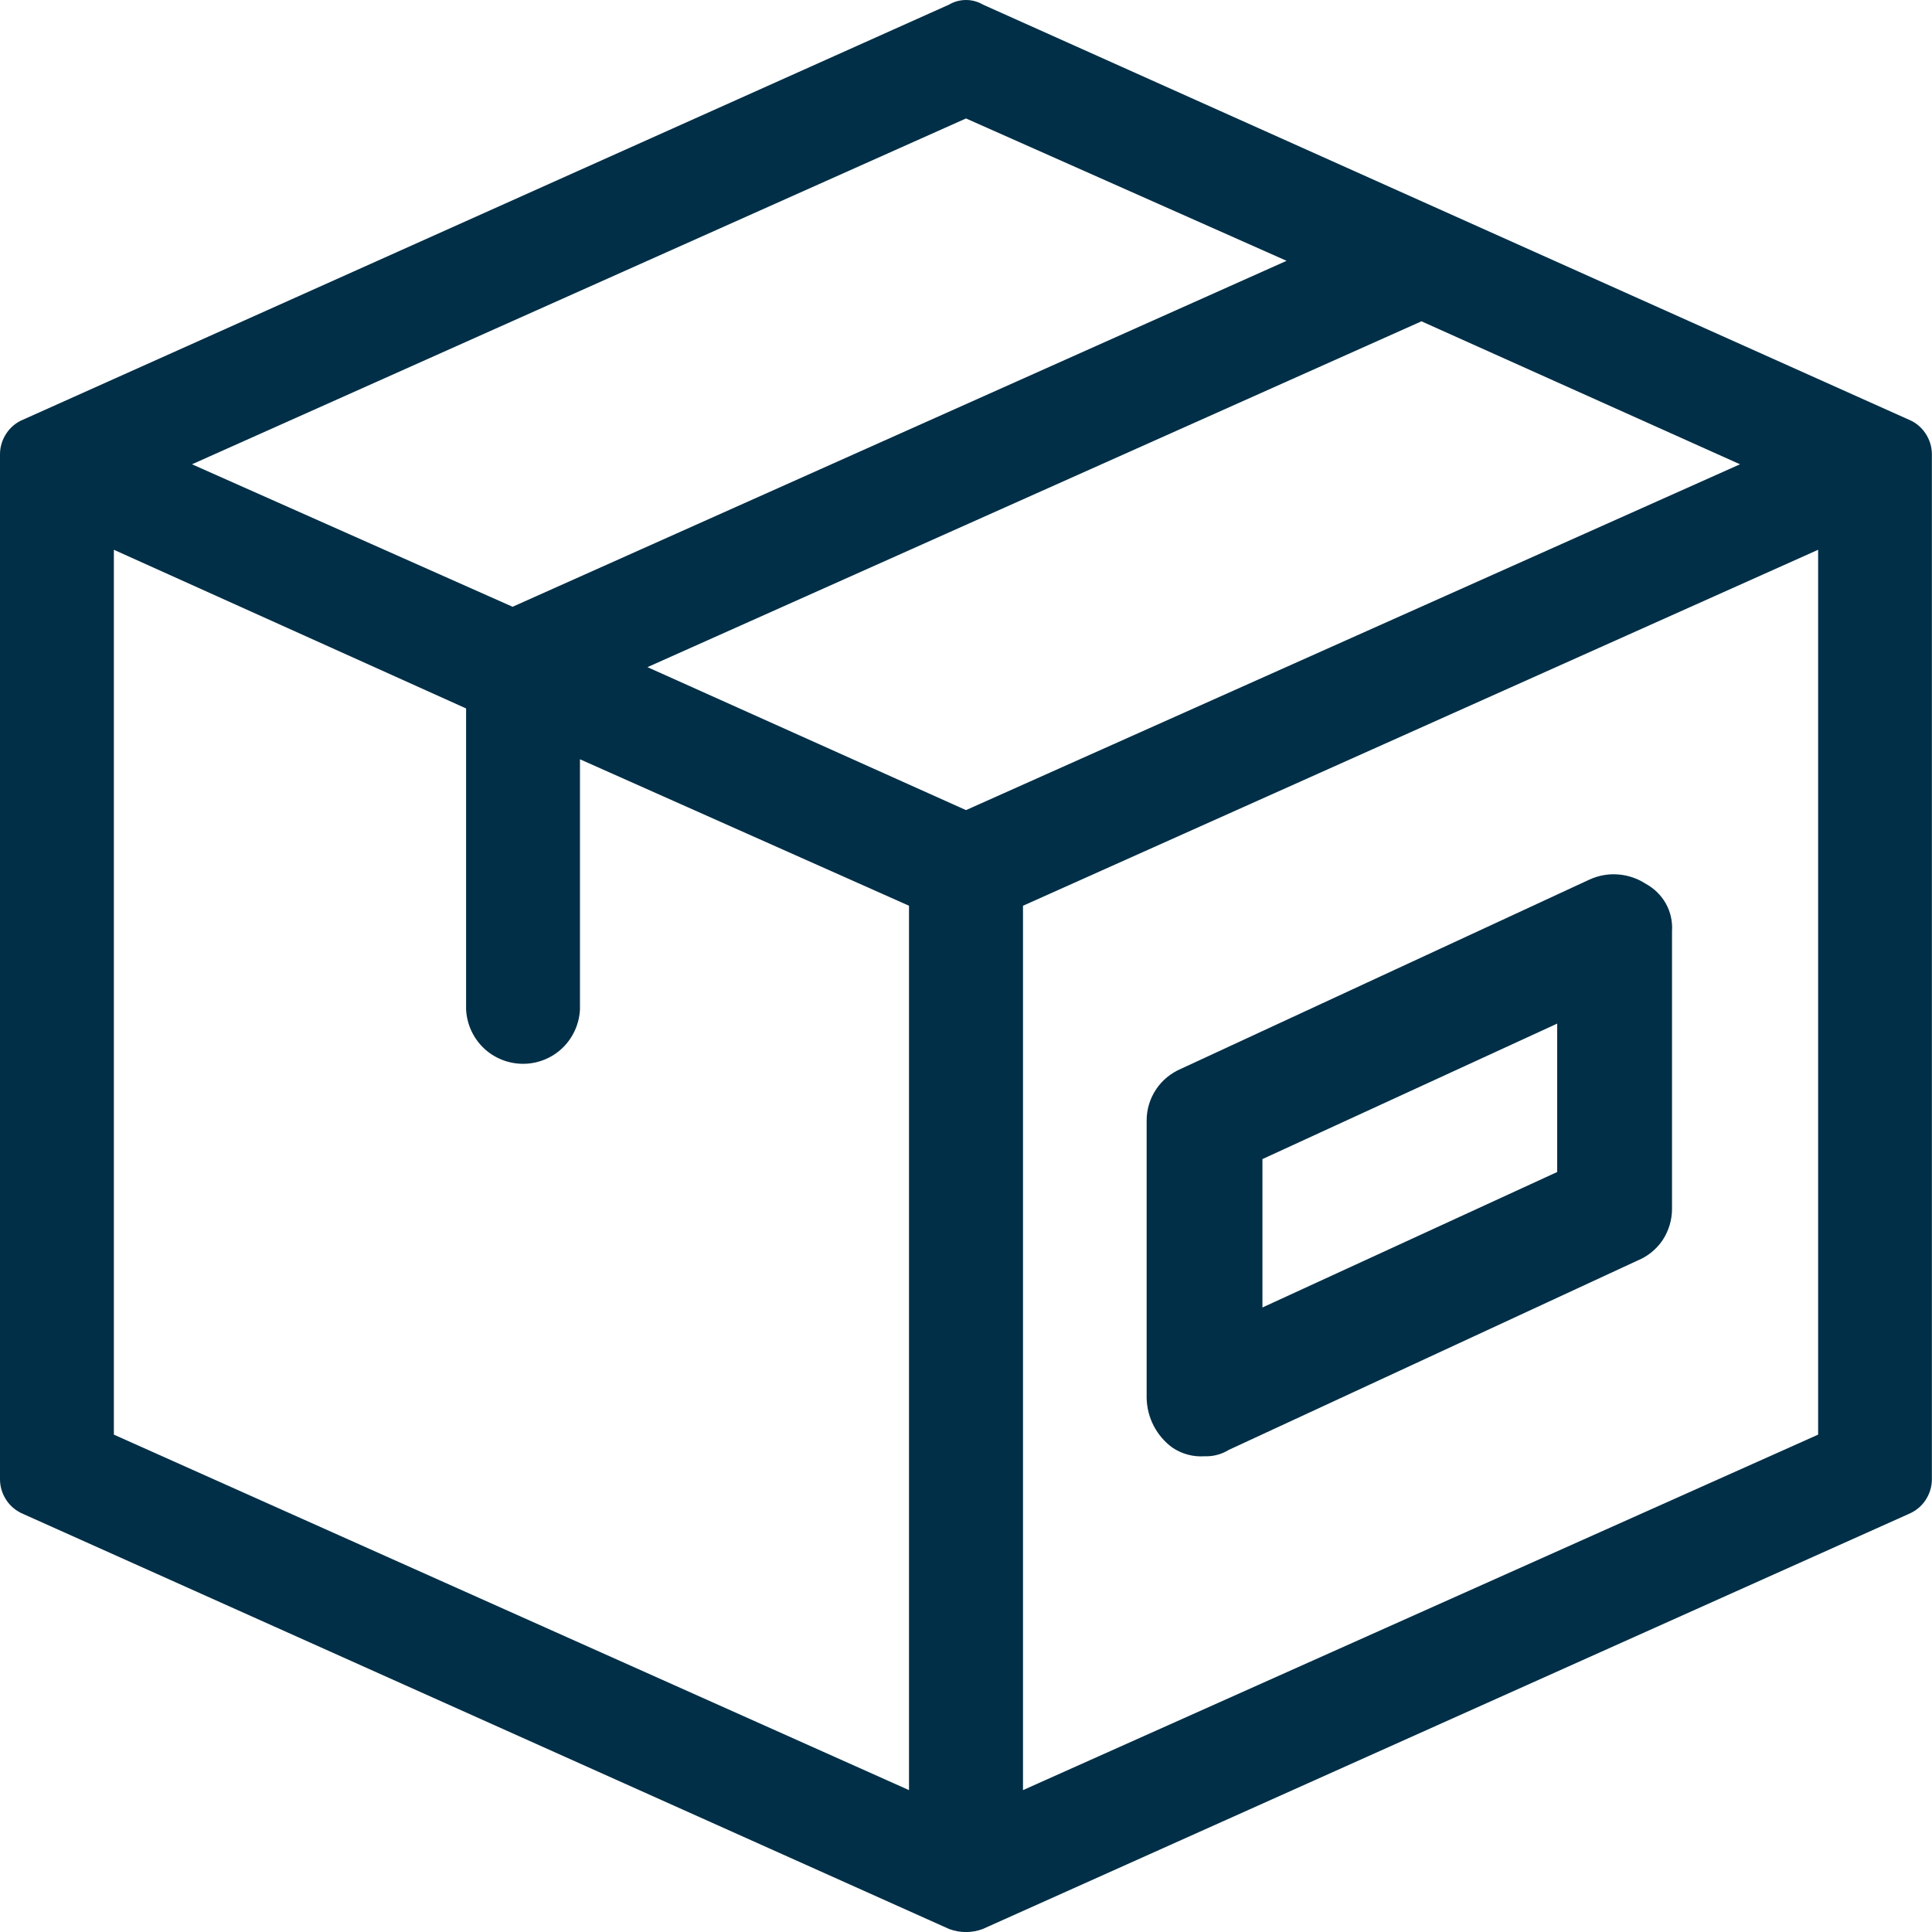
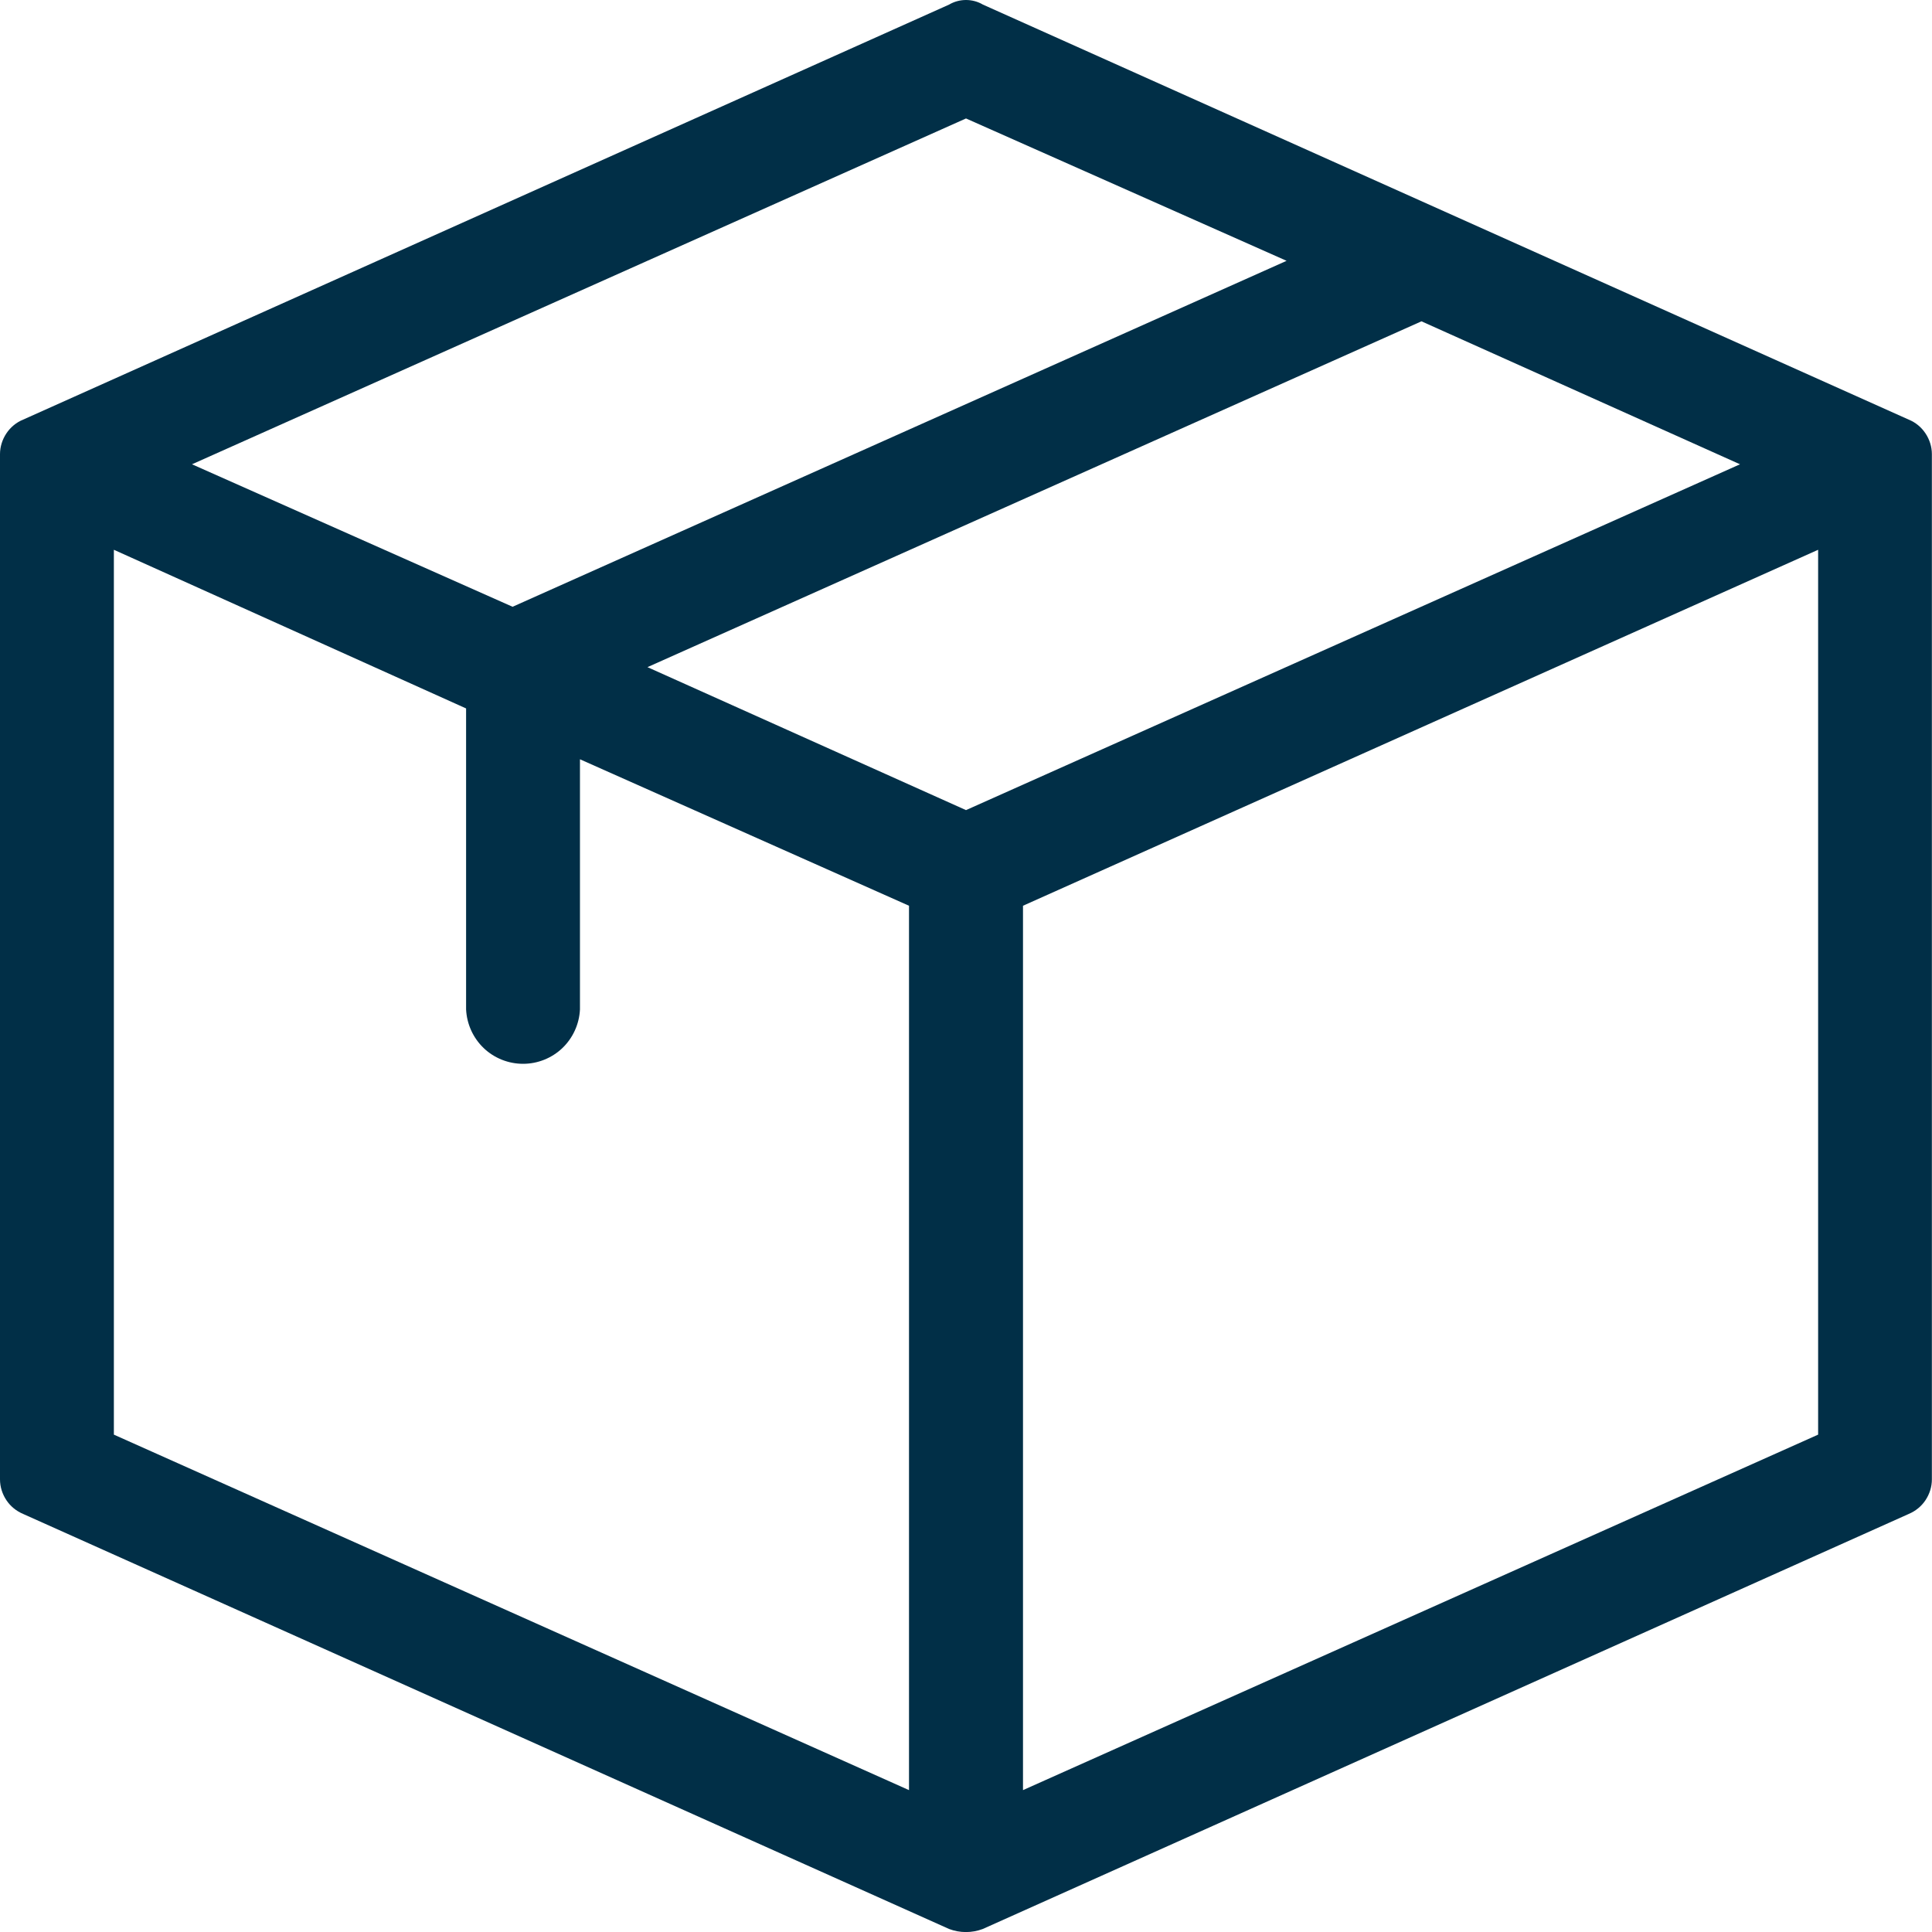
<svg xmlns="http://www.w3.org/2000/svg" width="16" height="16" viewBox="0 0 16 16" fill="none">
  <path d="M7.86 0.038L0.192 3.475C0.135 3.498 0.087 3.538 0.053 3.589C0.019 3.64 0 3.7 0 3.761V12.252C0 12.313 0.019 12.373 0.053 12.424C0.087 12.475 0.135 12.514 0.192 12.538L7.86 15.975C7.95 16.009 8.049 16.009 8.139 15.975L15.807 12.538C15.864 12.514 15.912 12.475 15.946 12.424C15.98 12.373 15.999 12.313 15.999 12.252V3.761C15.999 3.7 15.98 3.64 15.946 3.589C15.912 3.538 15.864 3.498 15.807 3.475L8.14 0.038C8.098 0.013 8.049 0 8 0C7.951 0 7.902 0.013 7.86 0.038ZM8 6.709L5.362 5.525L11.772 2.661L14.41 3.845L8 6.709ZM10.655 2.16L4.245 5.025L1.59 3.845L8 0.981L10.655 2.16ZM0.943 4.553L3.86 5.867V8.36C3.866 8.481 3.918 8.596 4.006 8.68C4.093 8.763 4.21 8.81 4.332 8.81C4.453 8.81 4.57 8.763 4.657 8.68C4.745 8.596 4.797 8.481 4.803 8.36V6.288L7.528 7.501V14.825L0.943 11.881V4.553ZM8.472 14.825V7.501L15.057 4.553V11.881L8.472 14.825Z" fill="#012F47" />
-   <path d="M13.629 7.319C13.561 7.275 13.483 7.248 13.402 7.242C13.321 7.235 13.24 7.25 13.166 7.283L9.781 8.851C9.697 8.887 9.624 8.946 9.574 9.022C9.523 9.098 9.496 9.188 9.496 9.279V11.579C9.498 11.66 9.518 11.738 9.555 11.809C9.592 11.88 9.645 11.942 9.71 11.989C9.789 12.042 9.883 12.067 9.977 12.06C10.047 12.063 10.117 12.044 10.177 12.007L13.562 10.439C13.647 10.404 13.719 10.345 13.77 10.269C13.82 10.192 13.847 10.103 13.847 10.011V7.711C13.852 7.632 13.835 7.553 13.796 7.483C13.757 7.414 13.699 7.357 13.629 7.319ZM12.896 9.706L10.455 10.828V9.599L12.896 8.477V9.706Z" fill="#012F47" />
</svg>